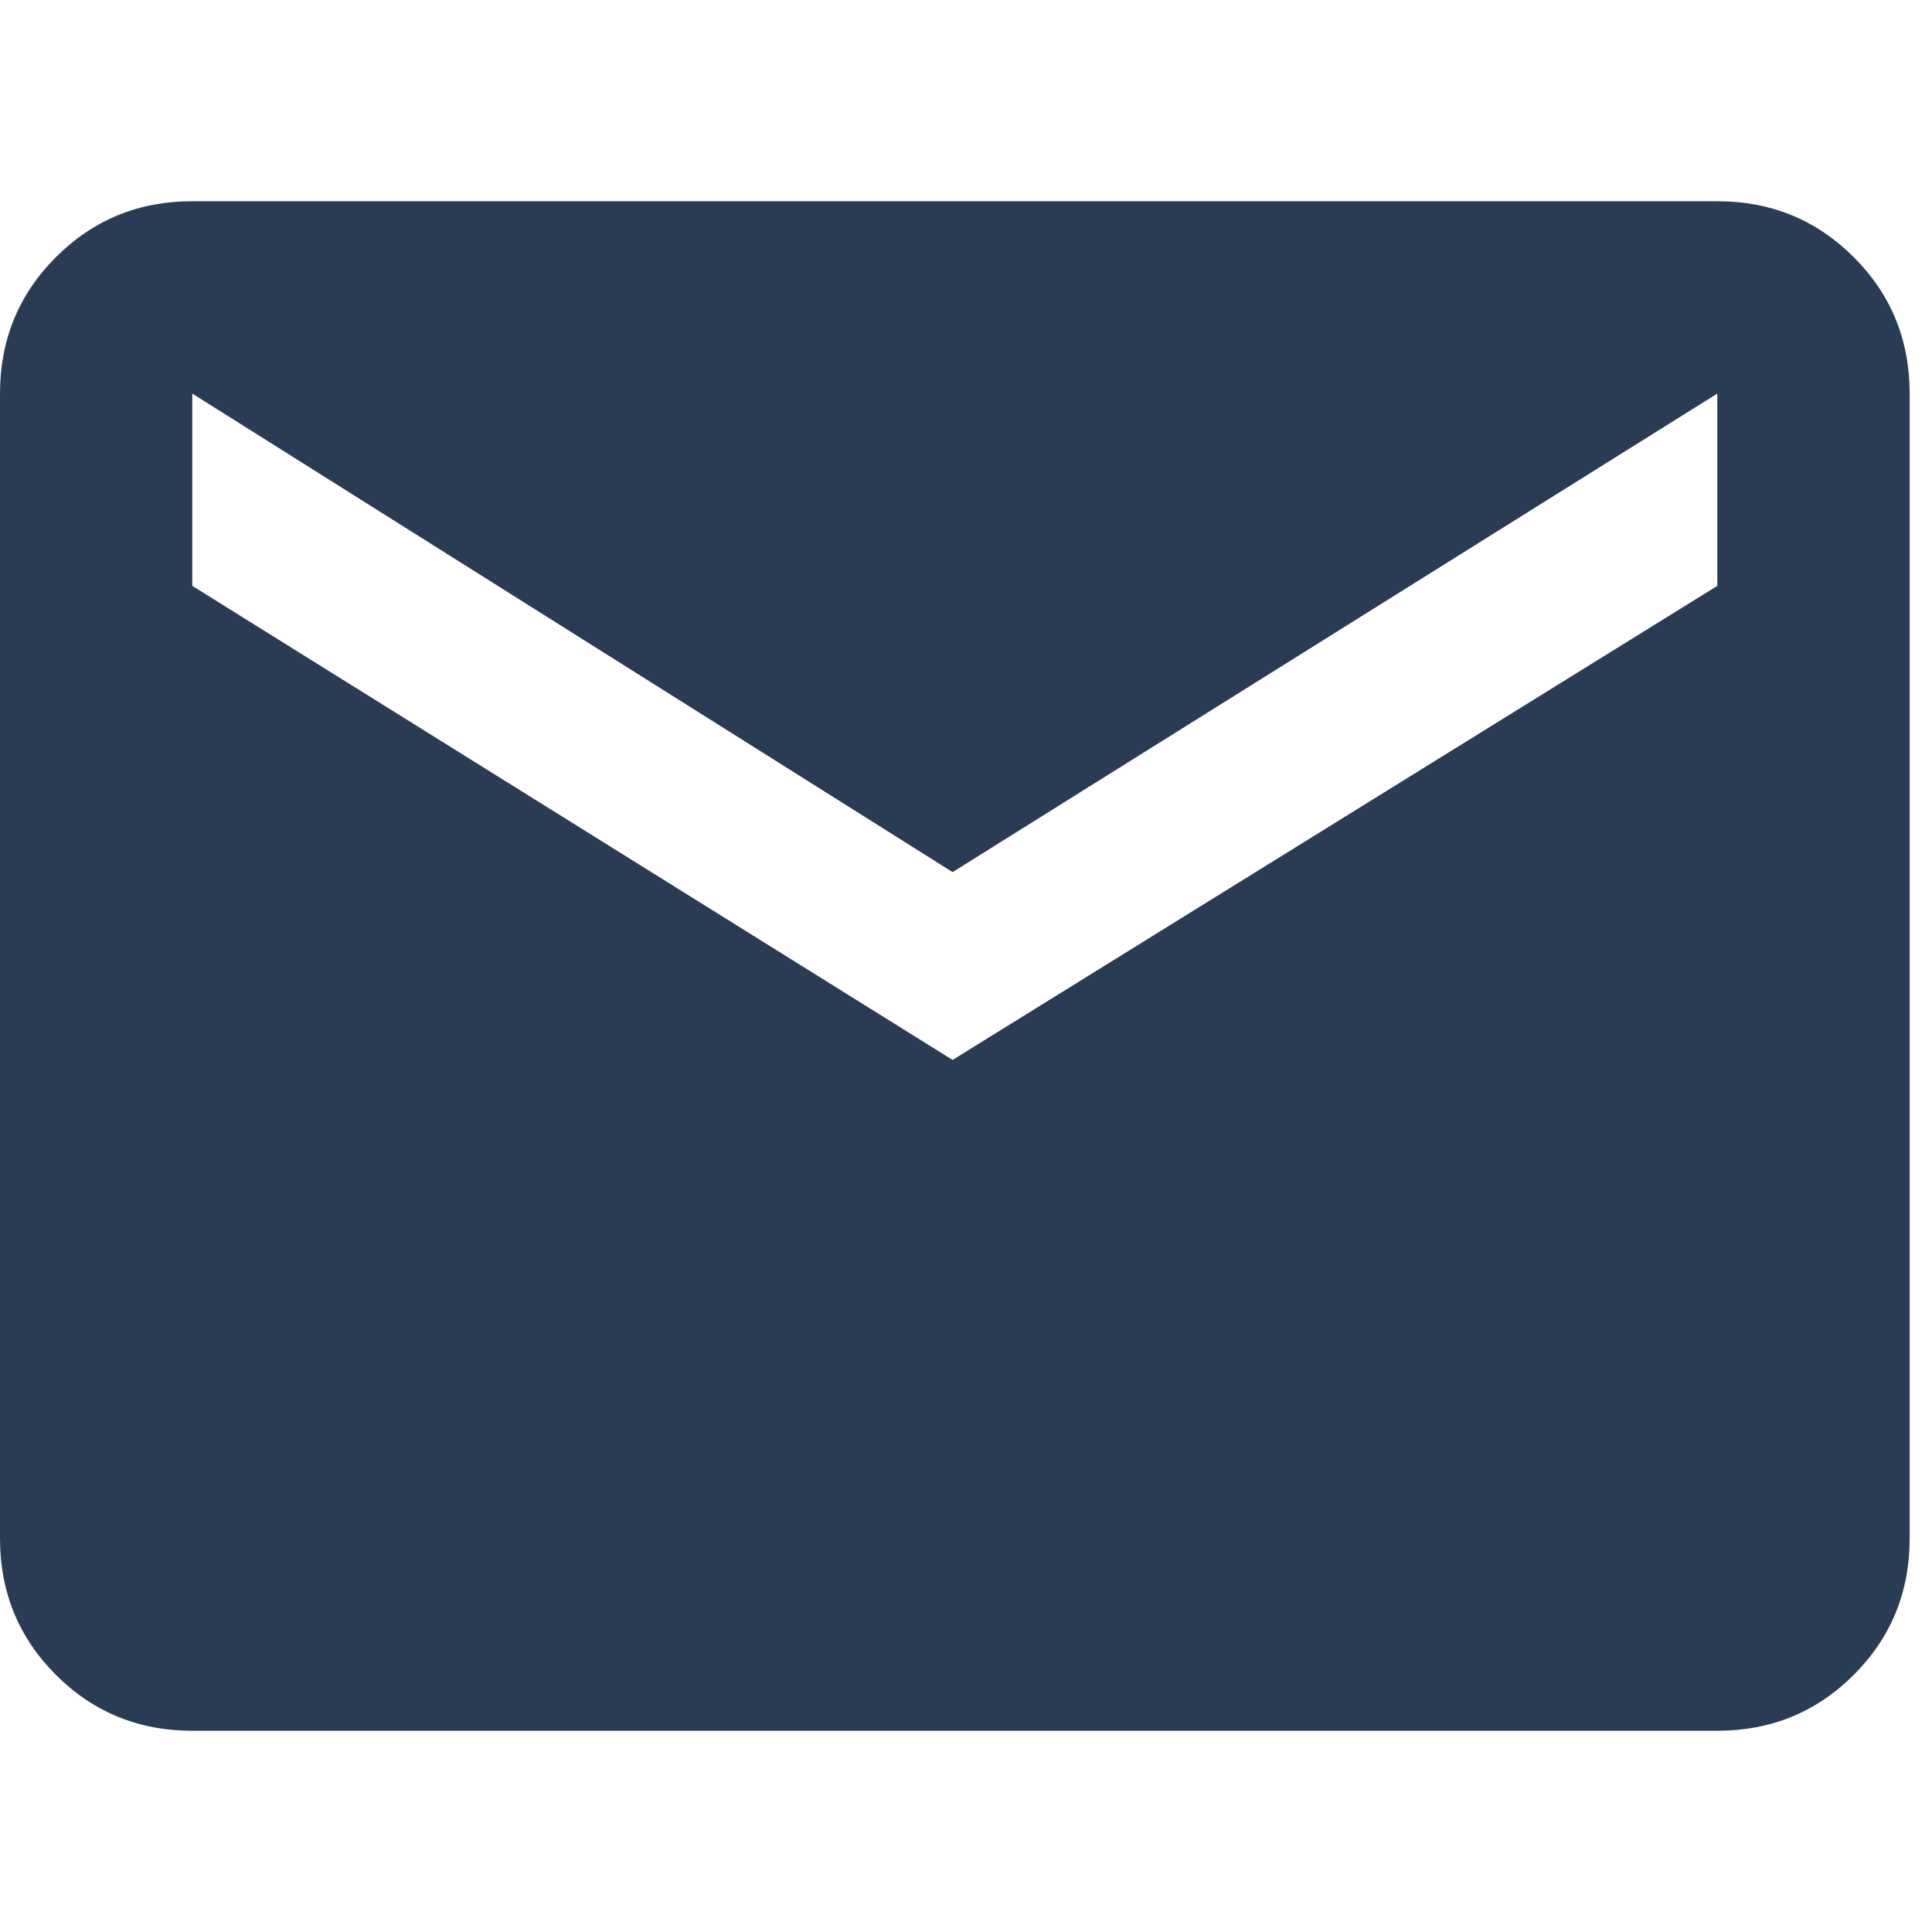
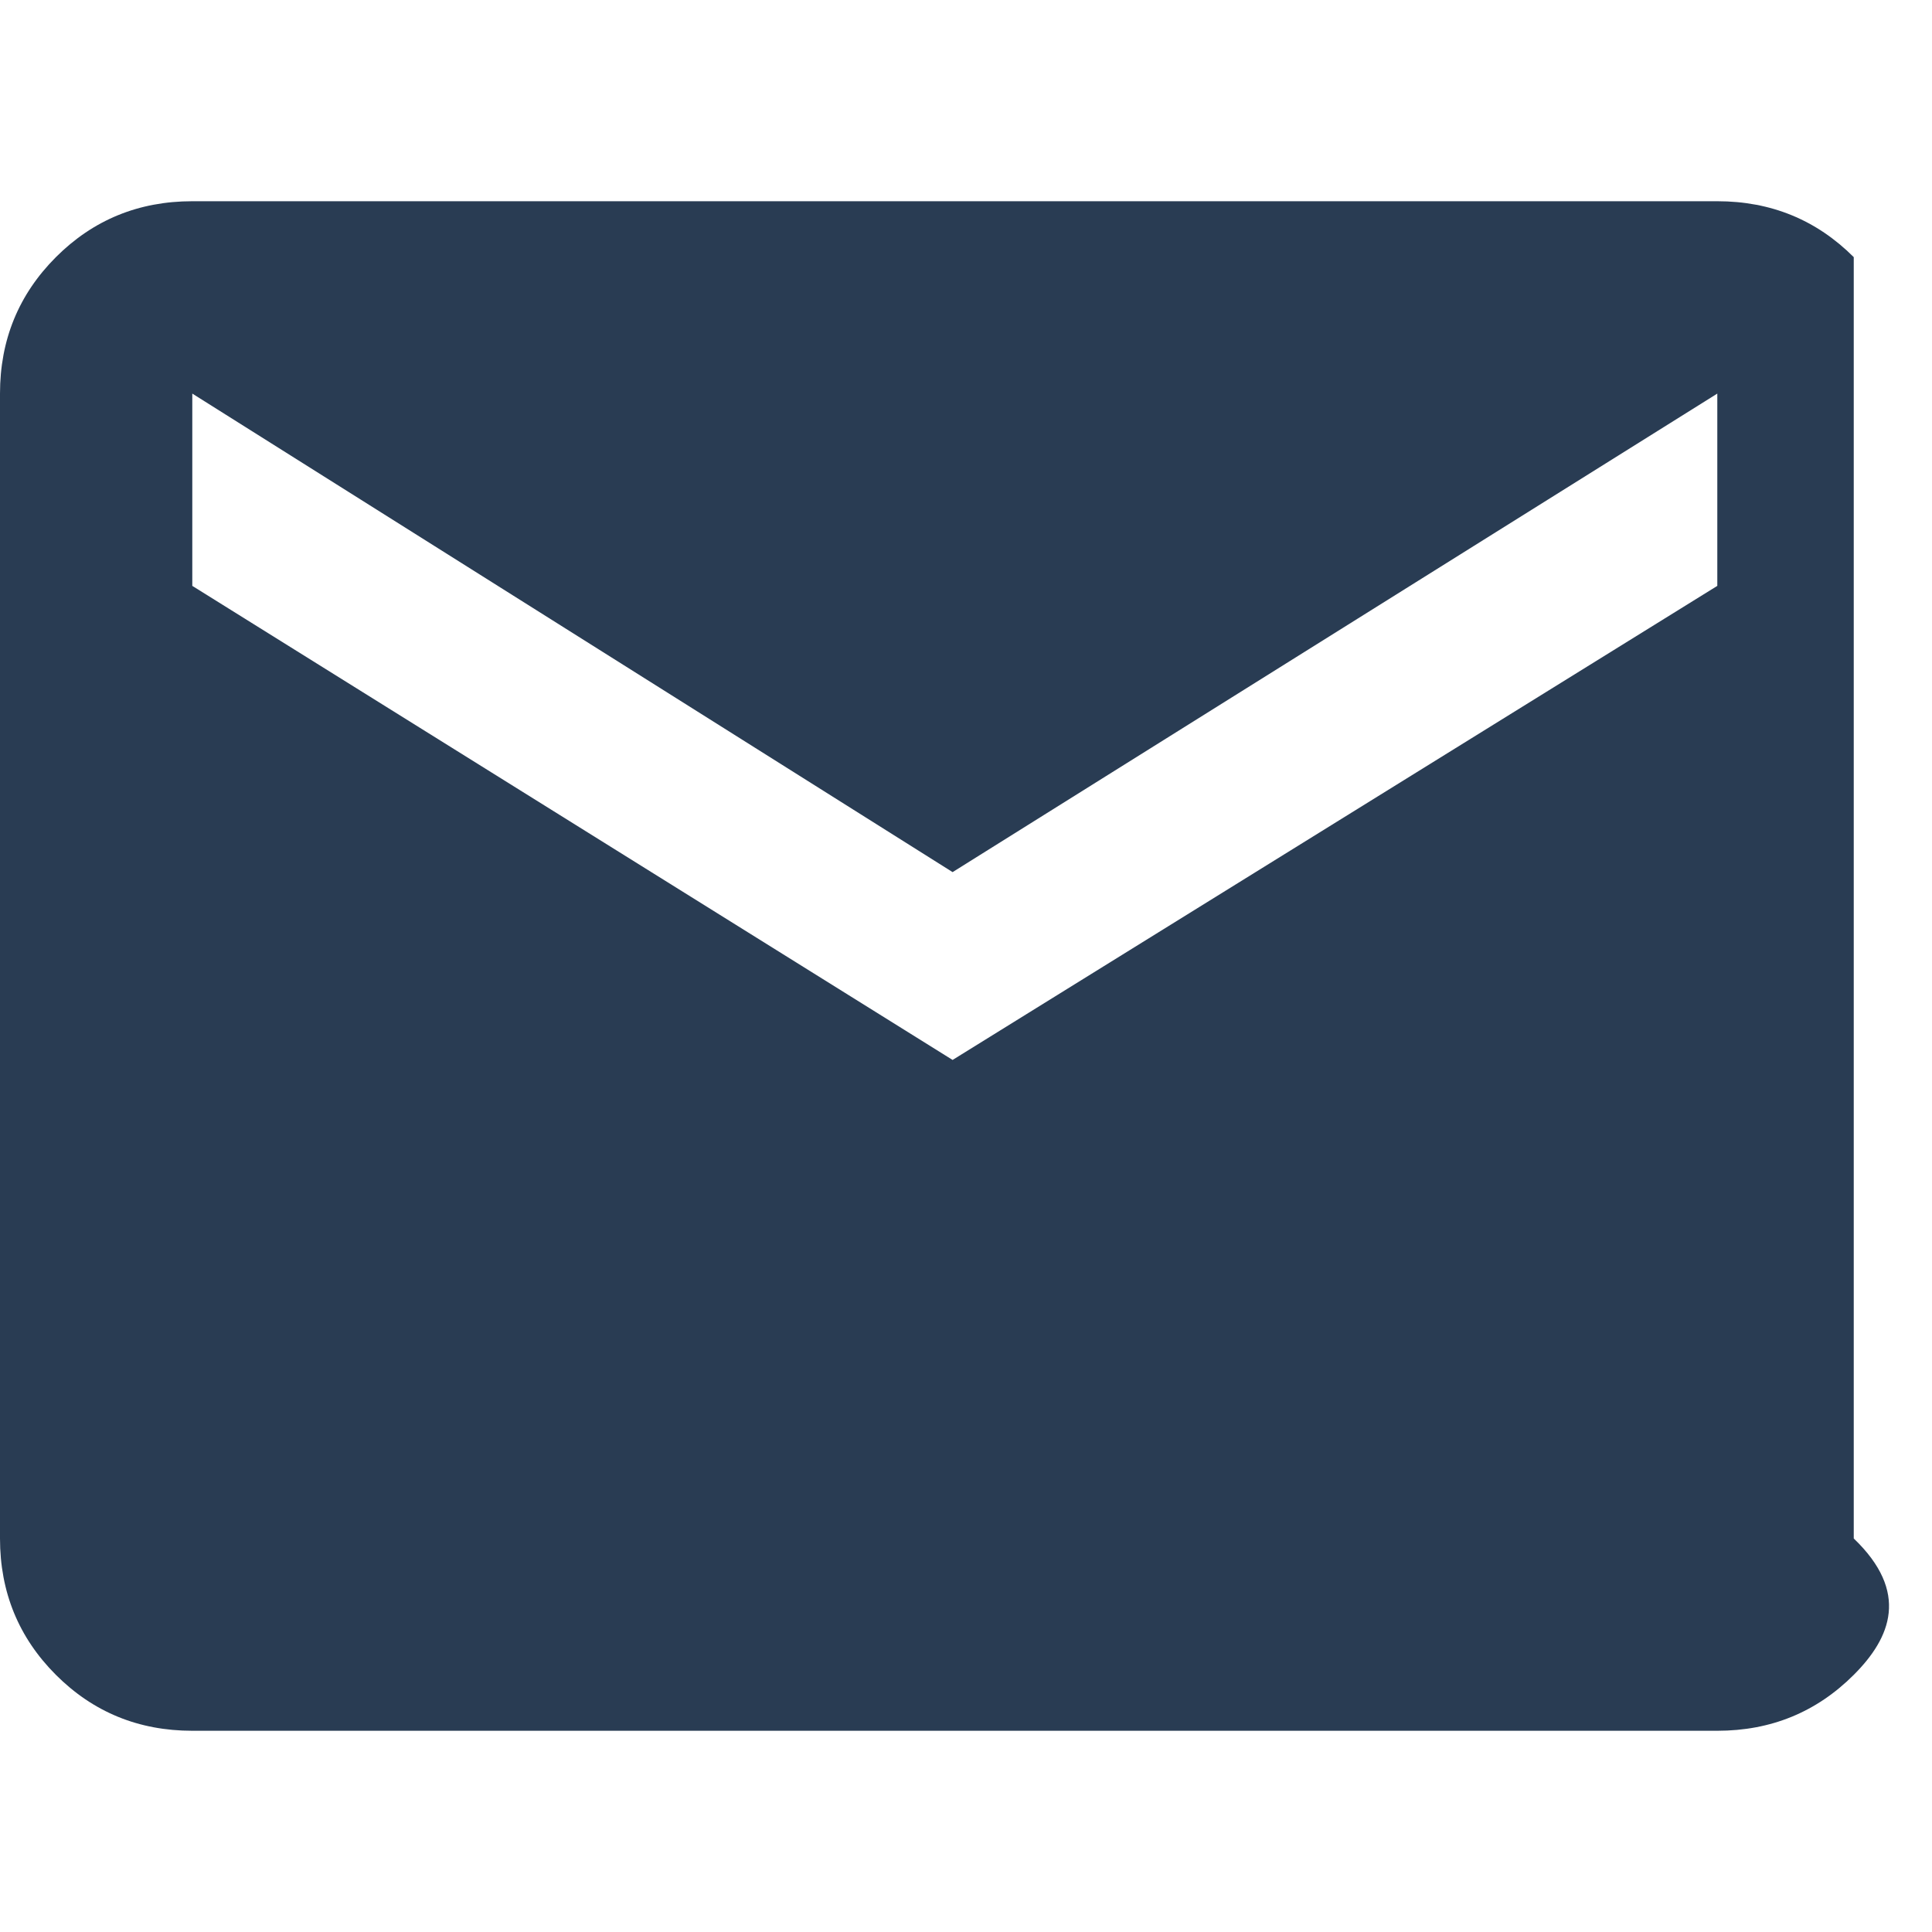
<svg xmlns="http://www.w3.org/2000/svg" width="32" height="32" viewBox="0 0 32 32" fill="none">
-   <path d="M28.444 3.333C29.333 3.333 30.086 3.642 30.704 4.259C31.321 4.877 31.63 5.63 31.63 6.519V25.482C31.63 26.37 31.321 27.124 30.704 27.741C30.086 28.358 29.333 28.667 28.444 28.667H3.185C2.296 28.667 1.543 28.358 0.926 27.741C0.309 27.124 0 26.37 0 25.482V6.519C0 5.63 0.309 4.877 0.926 4.259C1.543 3.642 2.296 3.333 3.185 3.333H28.444ZM28.444 9.704V6.519L15.778 14.445L3.185 6.519V9.704L15.778 17.556L28.444 9.704Z" fill="#293C53" />
+   <path d="M28.444 3.333C29.333 3.333 30.086 3.642 30.704 4.259V25.482C31.63 26.37 31.321 27.124 30.704 27.741C30.086 28.358 29.333 28.667 28.444 28.667H3.185C2.296 28.667 1.543 28.358 0.926 27.741C0.309 27.124 0 26.37 0 25.482V6.519C0 5.63 0.309 4.877 0.926 4.259C1.543 3.642 2.296 3.333 3.185 3.333H28.444ZM28.444 9.704V6.519L15.778 14.445L3.185 6.519V9.704L15.778 17.556L28.444 9.704Z" fill="#293C53" />
</svg>